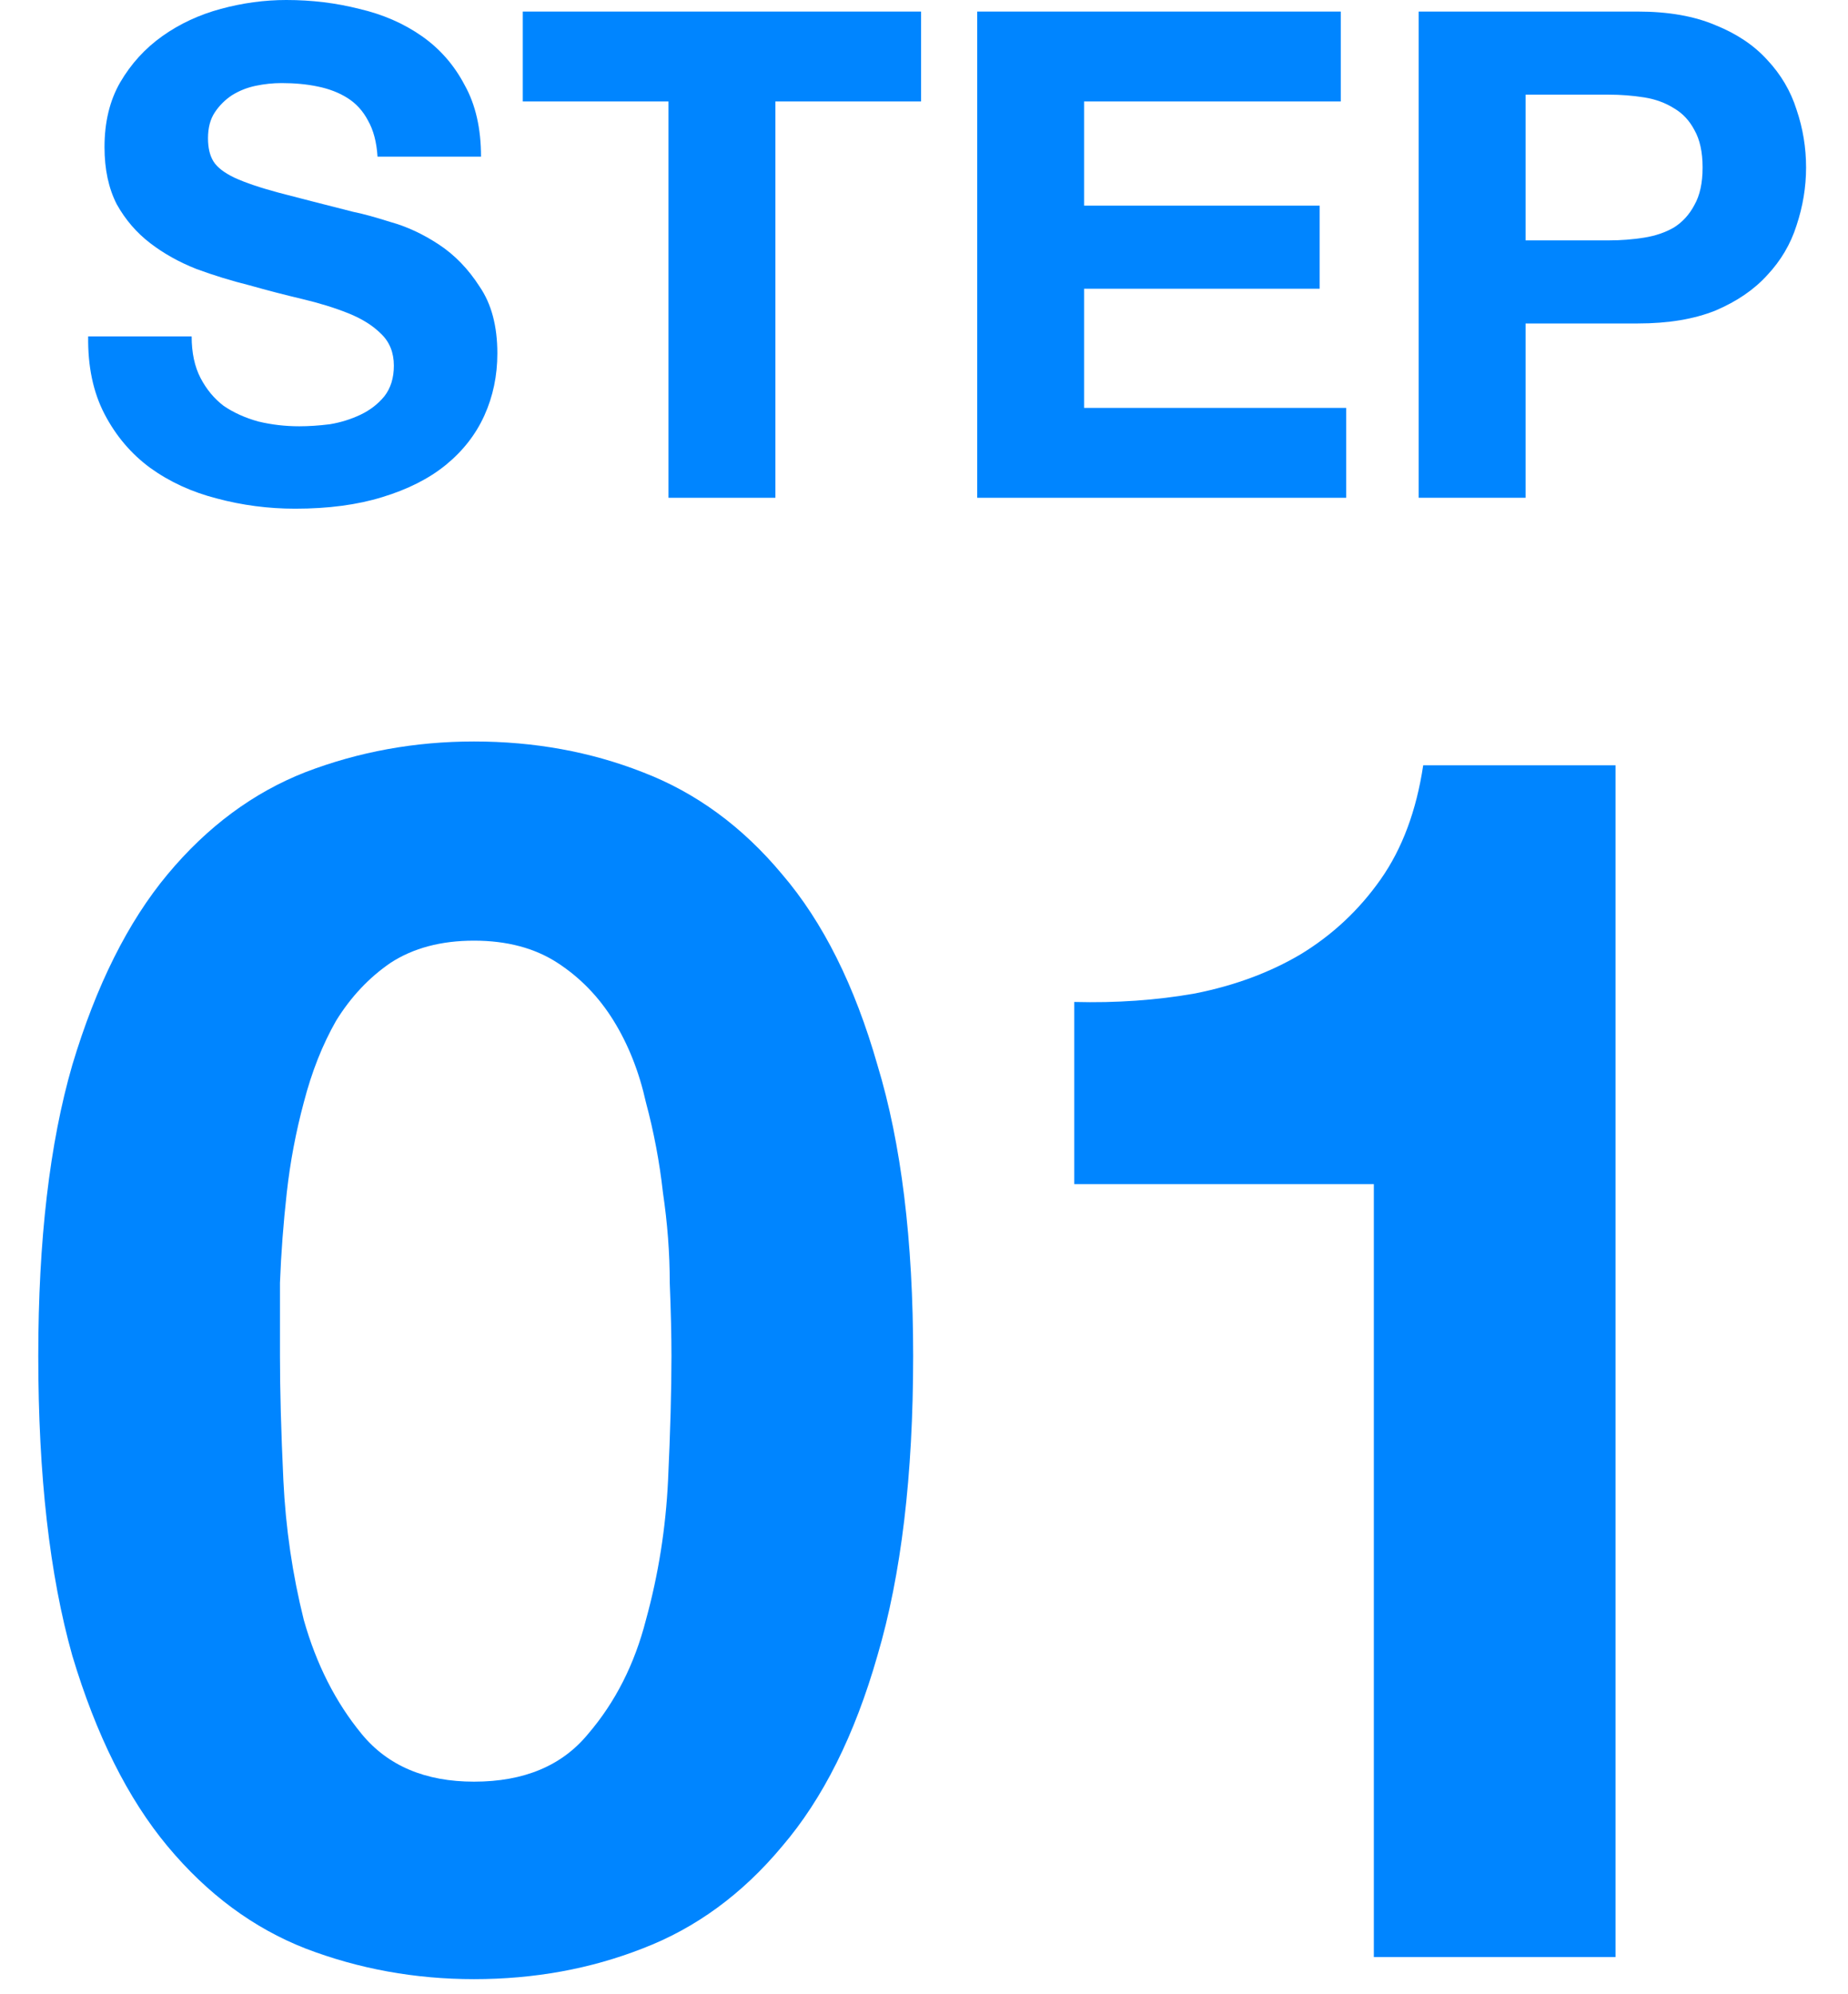
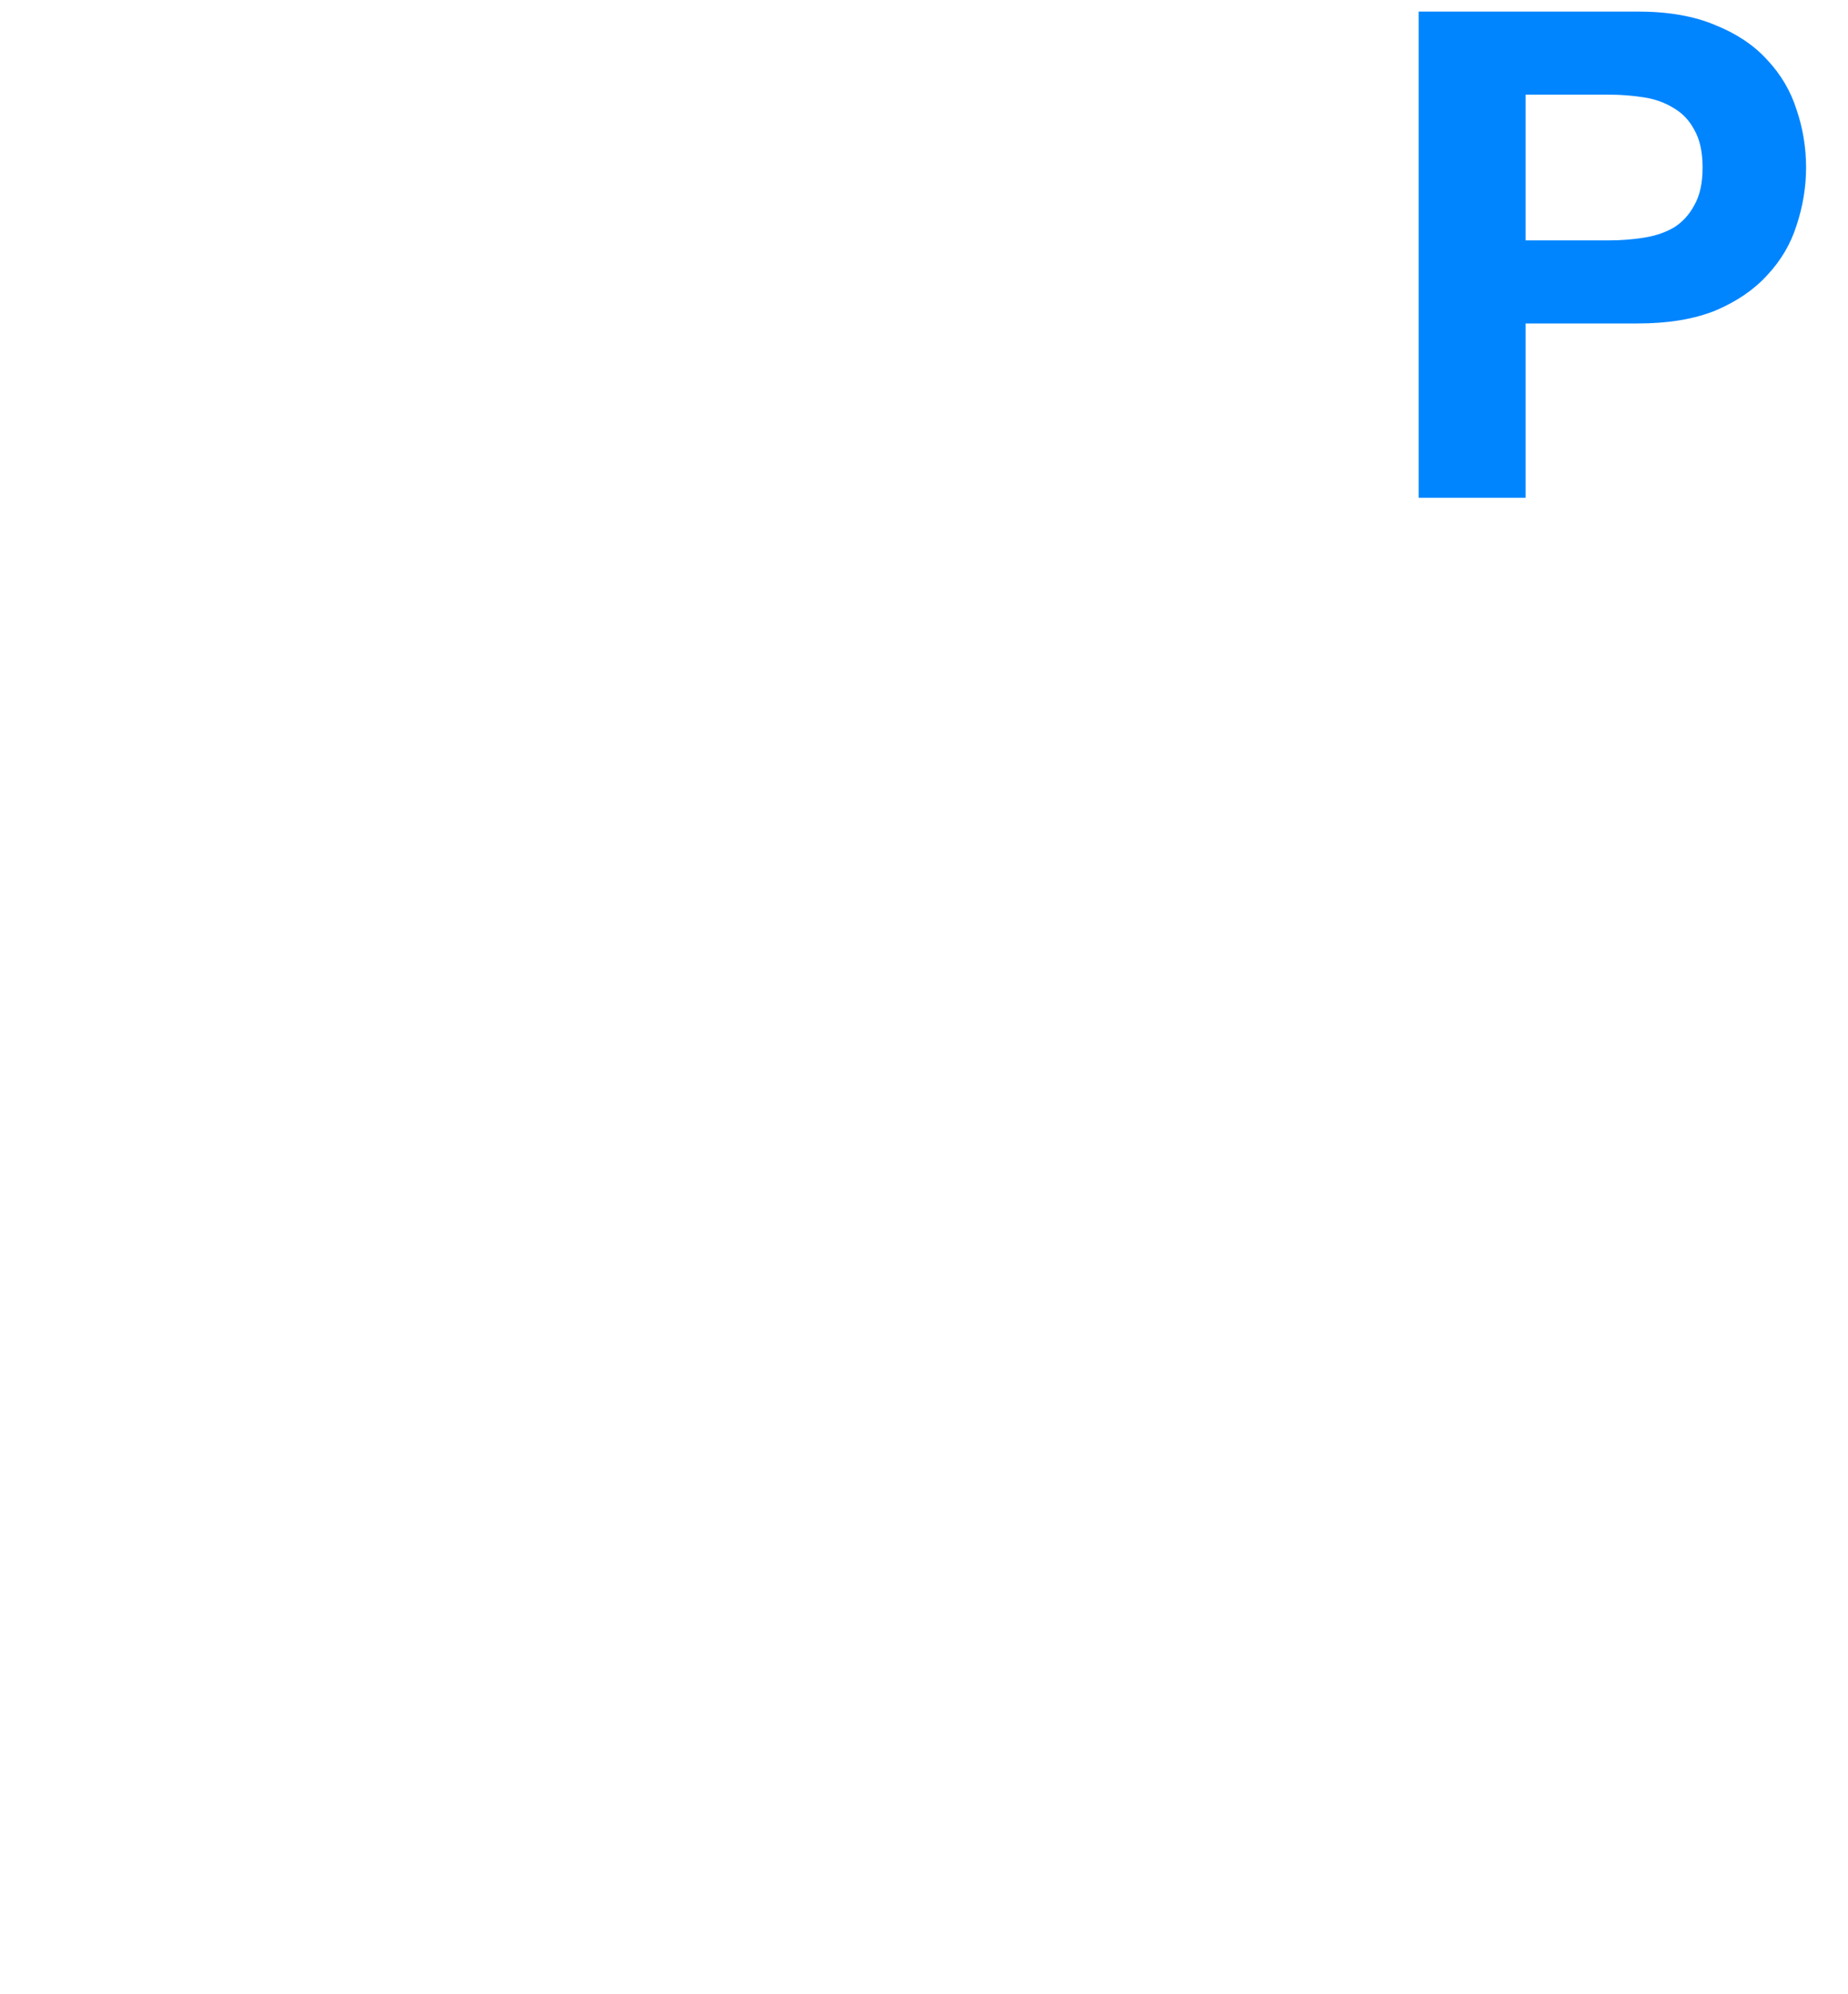
<svg xmlns="http://www.w3.org/2000/svg" width="38" height="41" viewBox="0 0 38 41" fill="none">
  <path d="M31.37 4.942H33.078C33.33 4.942 33.572 4.923 33.806 4.886C34.039 4.849 34.245 4.779 34.422 4.676C34.599 4.564 34.739 4.41 34.842 4.214C34.954 4.018 35.01 3.761 35.01 3.444C35.01 3.127 34.954 2.87 34.842 2.674C34.739 2.478 34.599 2.329 34.422 2.226C34.245 2.114 34.039 2.039 33.806 2.002C33.572 1.965 33.33 1.946 33.078 1.946H31.37V4.942ZM29.172 0.238H33.68C34.305 0.238 34.837 0.331 35.276 0.518C35.715 0.695 36.069 0.933 36.34 1.232C36.62 1.531 36.821 1.871 36.942 2.254C37.072 2.637 37.138 3.033 37.138 3.444C37.138 3.845 37.072 4.242 36.942 4.634C36.821 5.017 36.62 5.357 36.34 5.656C36.069 5.955 35.715 6.197 35.276 6.384C34.837 6.561 34.305 6.65 33.68 6.65H31.37V10.234H29.172V0.238Z" fill="#0085FF" />
-   <path d="M20.094 0.238H27.57V2.086H22.292V4.228H27.136V5.936H22.292V8.386H27.682V10.234H20.094V0.238Z" fill="#0085FF" />
-   <path d="M13.746 2.086H10.75V0.238H18.94V2.086H15.944V10.234H13.746V2.086Z" fill="#0085FF" />
-   <path d="M3.941 6.916C3.941 7.252 4.002 7.537 4.123 7.77C4.244 8.003 4.403 8.195 4.599 8.344C4.804 8.484 5.042 8.591 5.313 8.666C5.584 8.731 5.864 8.764 6.153 8.764C6.349 8.764 6.559 8.75 6.783 8.722C7.007 8.685 7.217 8.619 7.413 8.526C7.609 8.433 7.772 8.307 7.903 8.148C8.034 7.98 8.099 7.77 8.099 7.518C8.099 7.247 8.01 7.028 7.833 6.86C7.665 6.692 7.441 6.552 7.161 6.44C6.881 6.328 6.564 6.23 6.209 6.146C5.854 6.062 5.495 5.969 5.131 5.866C4.758 5.773 4.394 5.661 4.039 5.53C3.684 5.39 3.367 5.213 3.087 4.998C2.807 4.783 2.578 4.517 2.401 4.2C2.233 3.873 2.149 3.481 2.149 3.024C2.149 2.511 2.256 2.067 2.471 1.694C2.695 1.311 2.984 0.994 3.339 0.742C3.694 0.49 4.095 0.303 4.543 0.182C4.991 0.061 5.439 0 5.887 0C6.41 0 6.909 0.061 7.385 0.182C7.87 0.294 8.3 0.481 8.673 0.742C9.046 1.003 9.34 1.339 9.555 1.75C9.779 2.151 9.891 2.641 9.891 3.22H7.763C7.744 2.921 7.679 2.674 7.567 2.478C7.464 2.282 7.324 2.128 7.147 2.016C6.97 1.904 6.764 1.825 6.531 1.778C6.307 1.731 6.06 1.708 5.789 1.708C5.612 1.708 5.434 1.727 5.257 1.764C5.08 1.801 4.916 1.867 4.767 1.96C4.627 2.053 4.51 2.17 4.417 2.31C4.324 2.45 4.277 2.627 4.277 2.842C4.277 3.038 4.314 3.197 4.389 3.318C4.464 3.439 4.608 3.551 4.823 3.654C5.047 3.757 5.35 3.859 5.733 3.962C6.125 4.065 6.634 4.195 7.259 4.354C7.446 4.391 7.702 4.461 8.029 4.564C8.365 4.657 8.696 4.811 9.023 5.026C9.35 5.241 9.63 5.53 9.863 5.894C10.106 6.249 10.227 6.706 10.227 7.266C10.227 7.723 10.138 8.148 9.961 8.54C9.784 8.932 9.518 9.273 9.163 9.562C8.818 9.842 8.384 10.061 7.861 10.22C7.348 10.379 6.75 10.458 6.069 10.458C5.518 10.458 4.982 10.388 4.459 10.248C3.946 10.117 3.488 9.907 3.087 9.618C2.695 9.329 2.382 8.96 2.149 8.512C1.916 8.064 1.804 7.532 1.813 6.916H3.941Z" fill="#0085FF" />
-   <path d="M33.22 40.234H28.25V24.344H22.09V20.599C22.953 20.622 23.782 20.564 24.575 20.424C25.392 20.261 26.115 19.992 26.745 19.619C27.398 19.222 27.947 18.709 28.39 18.079C28.833 17.449 29.125 16.667 29.265 15.734H33.22V40.234Z" fill="#0085FF" />
-   <path d="M5.757 27.879C5.757 28.579 5.78 29.431 5.827 30.434C5.874 31.414 6.014 32.371 6.247 33.304C6.504 34.214 6.9 34.996 7.437 35.649C7.974 36.302 8.744 36.629 9.747 36.629C10.774 36.629 11.555 36.302 12.092 35.649C12.652 34.996 13.049 34.214 13.282 33.304C13.539 32.371 13.69 31.414 13.737 30.434C13.784 29.431 13.807 28.579 13.807 27.879C13.807 27.459 13.795 26.957 13.772 26.374C13.772 25.767 13.725 25.149 13.632 24.519C13.562 23.889 13.445 23.271 13.282 22.664C13.142 22.034 12.92 21.474 12.617 20.984C12.314 20.494 11.929 20.097 11.462 19.794C10.995 19.491 10.424 19.339 9.747 19.339C9.07 19.339 8.499 19.491 8.032 19.794C7.589 20.097 7.215 20.494 6.912 20.984C6.632 21.474 6.41 22.034 6.247 22.664C6.084 23.271 5.967 23.889 5.897 24.519C5.827 25.149 5.78 25.767 5.757 26.374C5.757 26.957 5.757 27.459 5.757 27.879ZM0.787 27.879C0.787 25.499 1.02 23.504 1.487 21.894C1.977 20.261 2.63 18.954 3.447 17.974C4.264 16.994 5.209 16.294 6.282 15.874C7.379 15.454 8.534 15.244 9.747 15.244C10.984 15.244 12.139 15.454 13.212 15.874C14.309 16.294 15.265 16.994 16.082 17.974C16.922 18.954 17.575 20.261 18.042 21.894C18.532 23.504 18.777 25.499 18.777 27.879C18.777 30.329 18.532 32.382 18.042 34.039C17.575 35.672 16.922 36.979 16.082 37.959C15.265 38.939 14.309 39.639 13.212 40.059C12.139 40.479 10.984 40.689 9.747 40.689C8.534 40.689 7.379 40.479 6.282 40.059C5.209 39.639 4.264 38.939 3.447 37.959C2.63 36.979 1.977 35.672 1.487 34.039C1.02 32.382 0.787 30.329 0.787 27.879Z" fill="#0085FF" />
</svg>